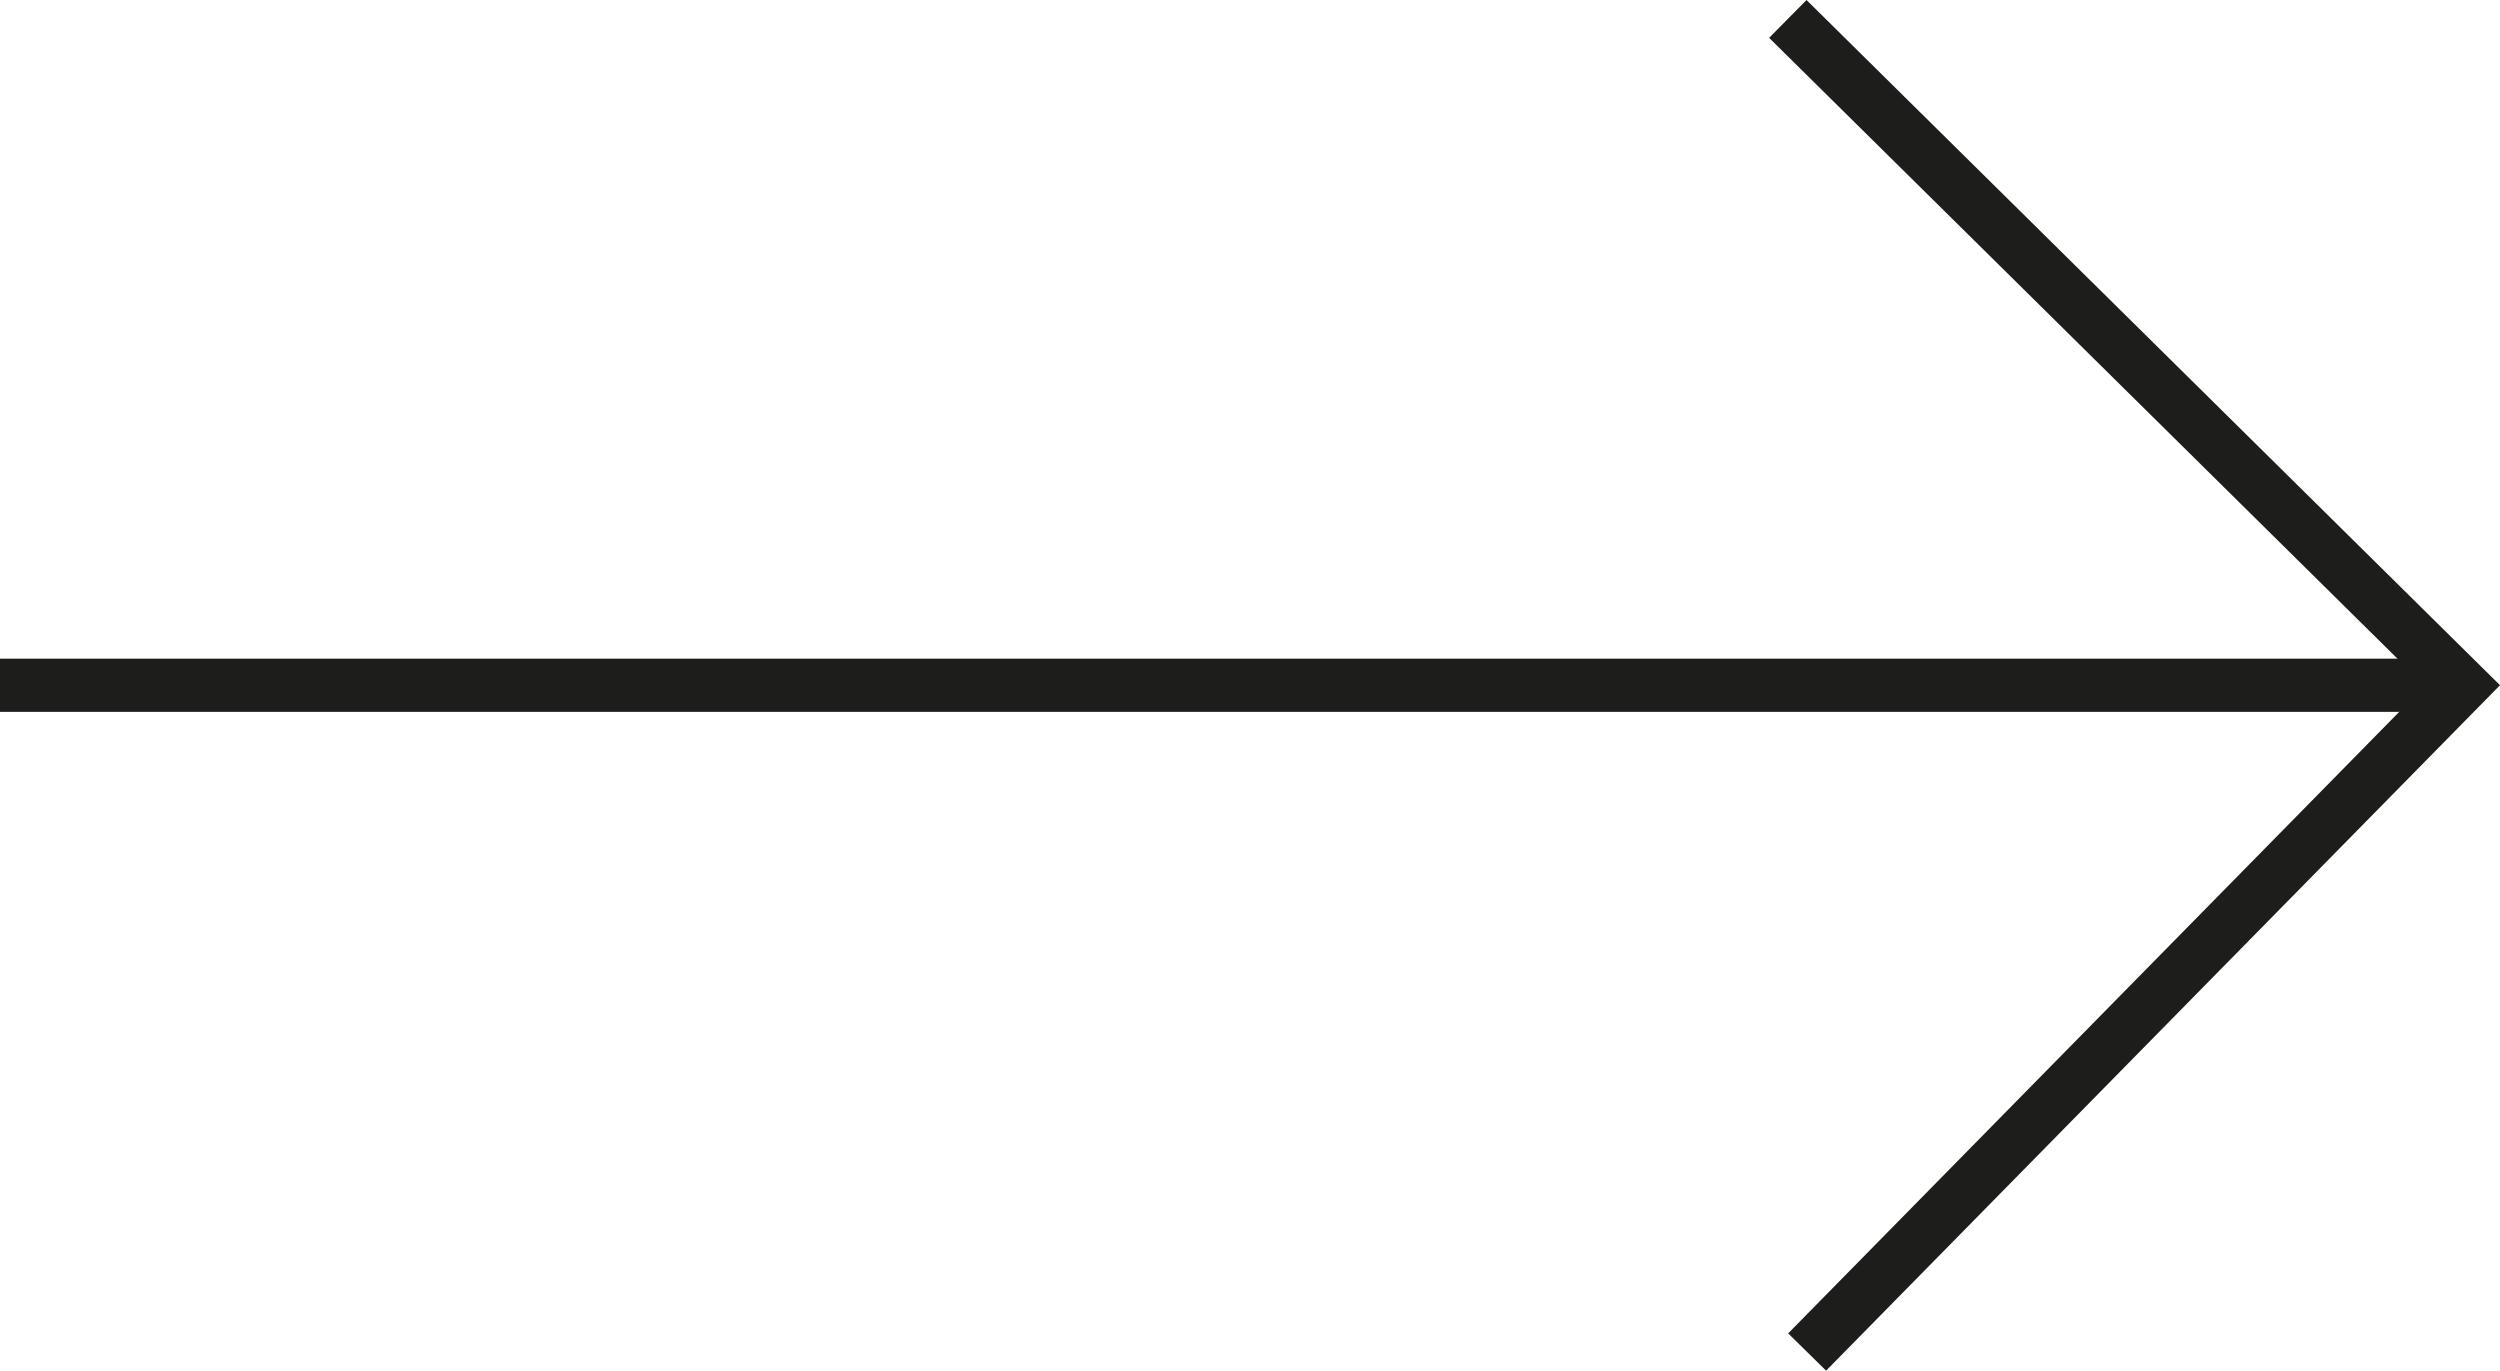
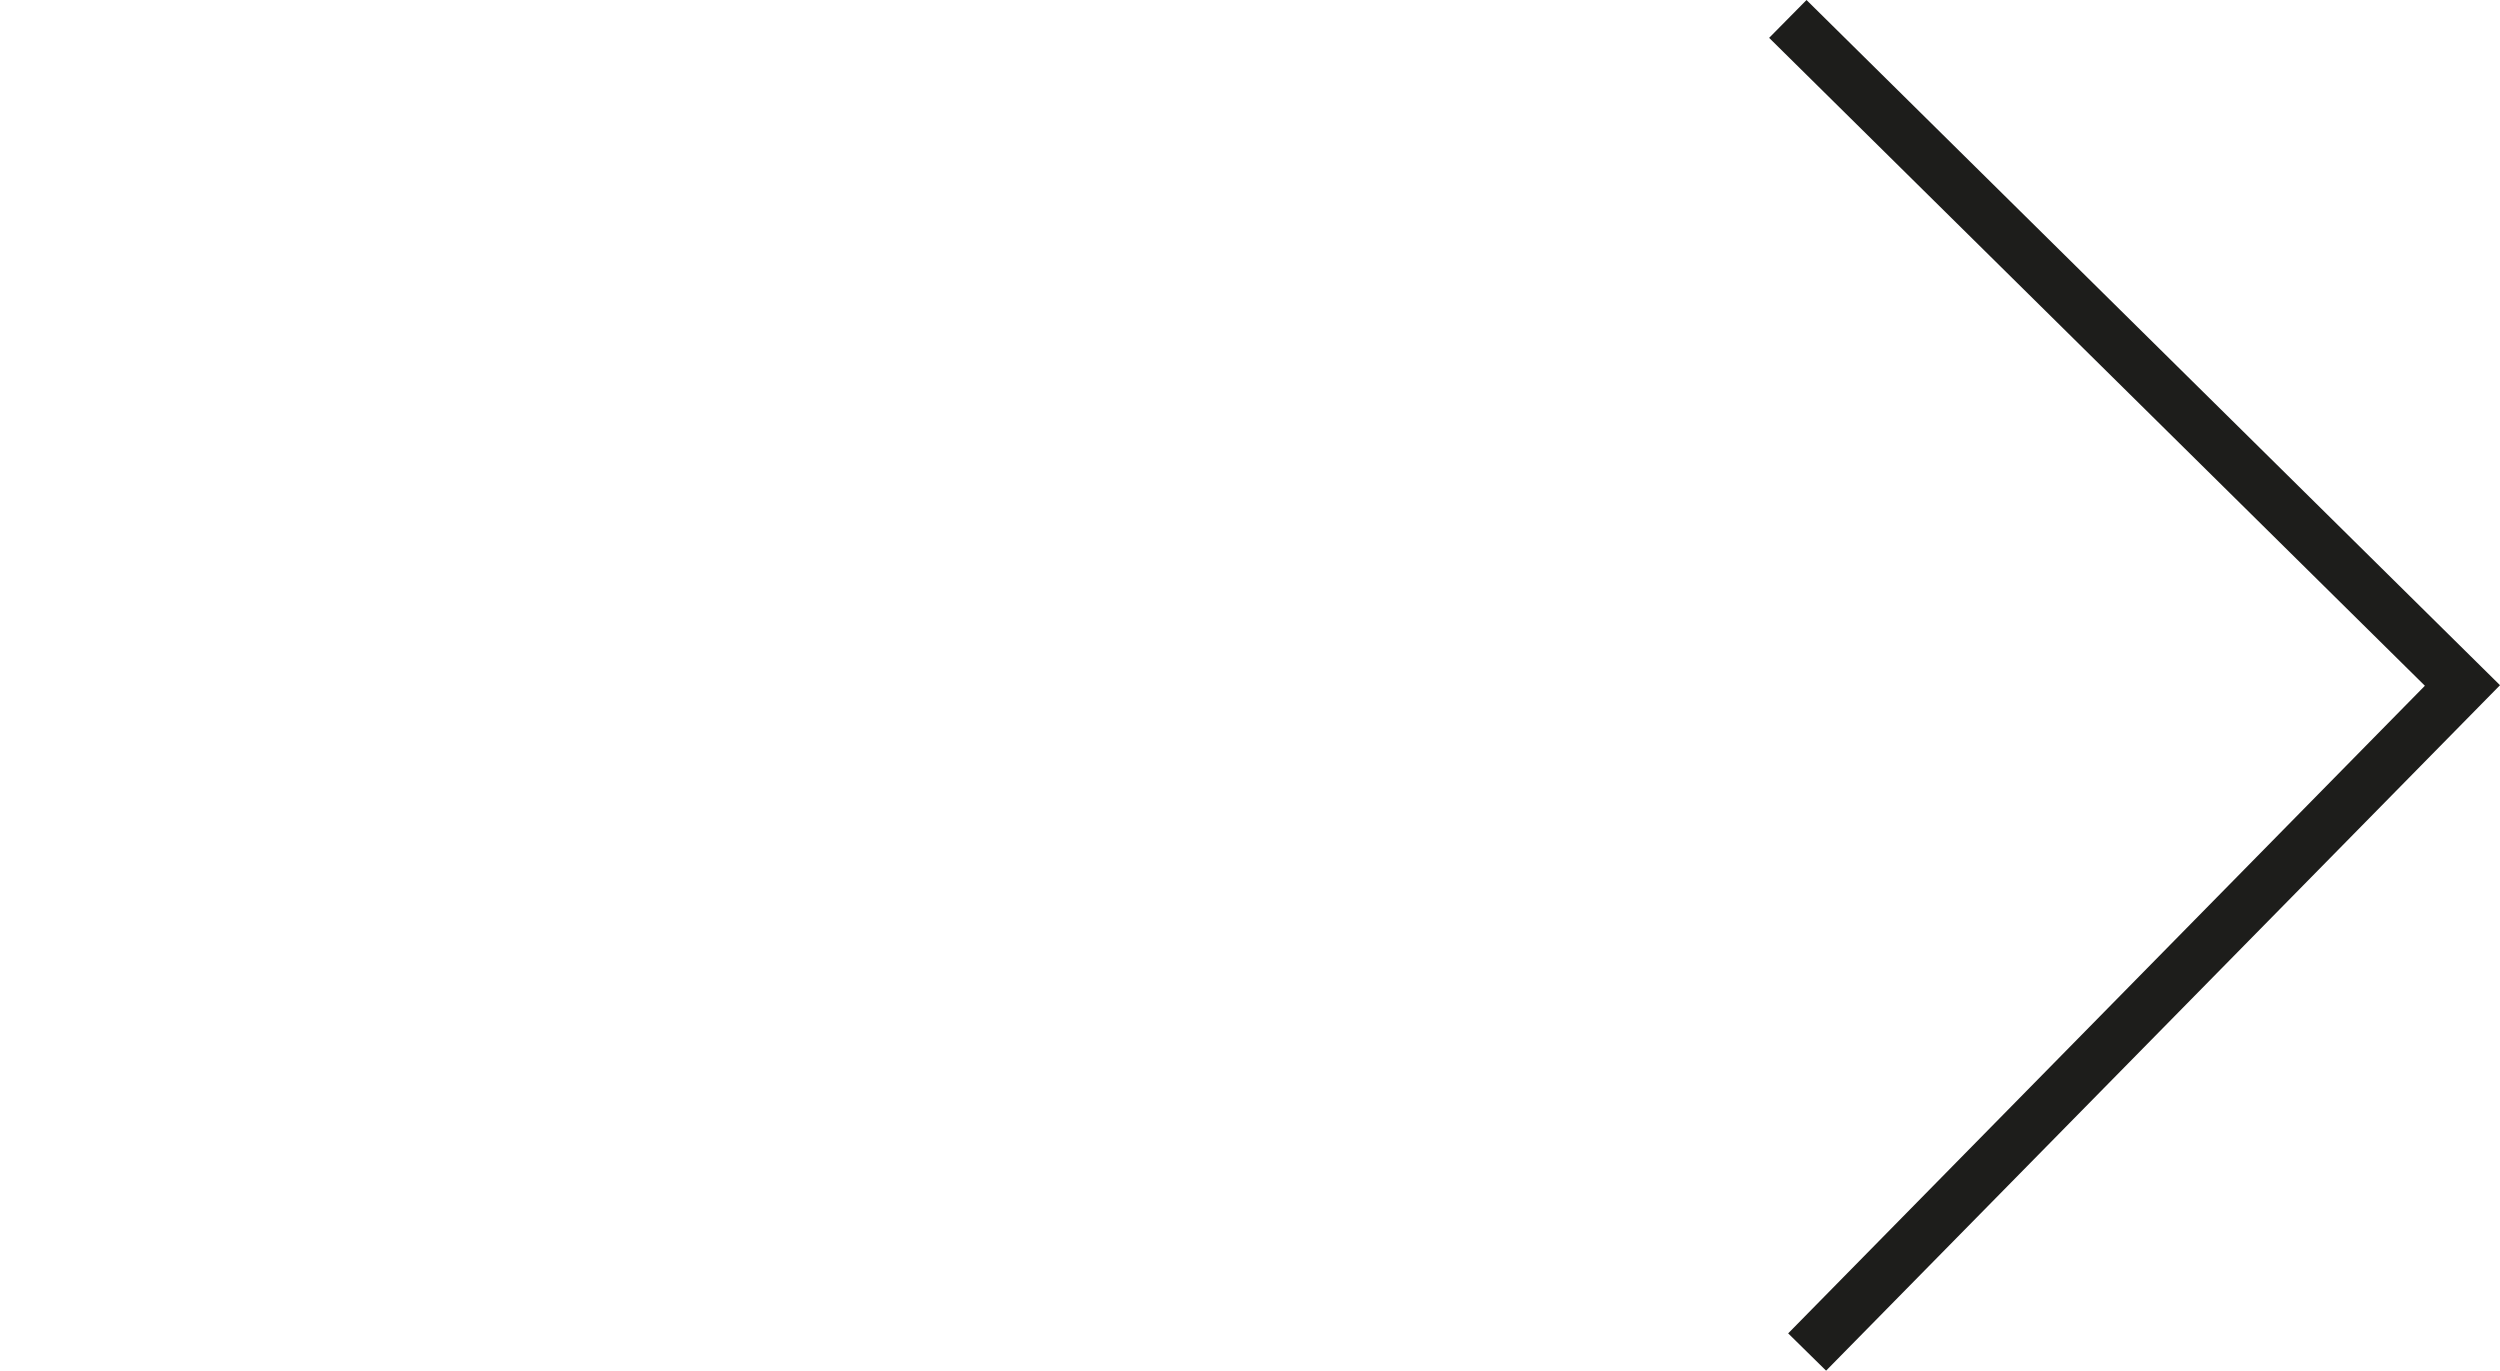
<svg xmlns="http://www.w3.org/2000/svg" viewBox="0 0 47 25.768">
  <defs>
    <style>.cls-1{fill:none;stroke:#1d1d1b;}</style>
  </defs>
  <title>Risorsa 18</title>
  <g id="Livello_2" data-name="Livello 2">
    <g id="Livello_1-2" data-name="Livello 1">
-       <line class="cls-1" y1="12.883" x2="46.208" y2="12.883" />
      <polyline class="cls-1" points="33.974 25.418 46.294 12.887 33.611 0.356" />
    </g>
  </g>
</svg>